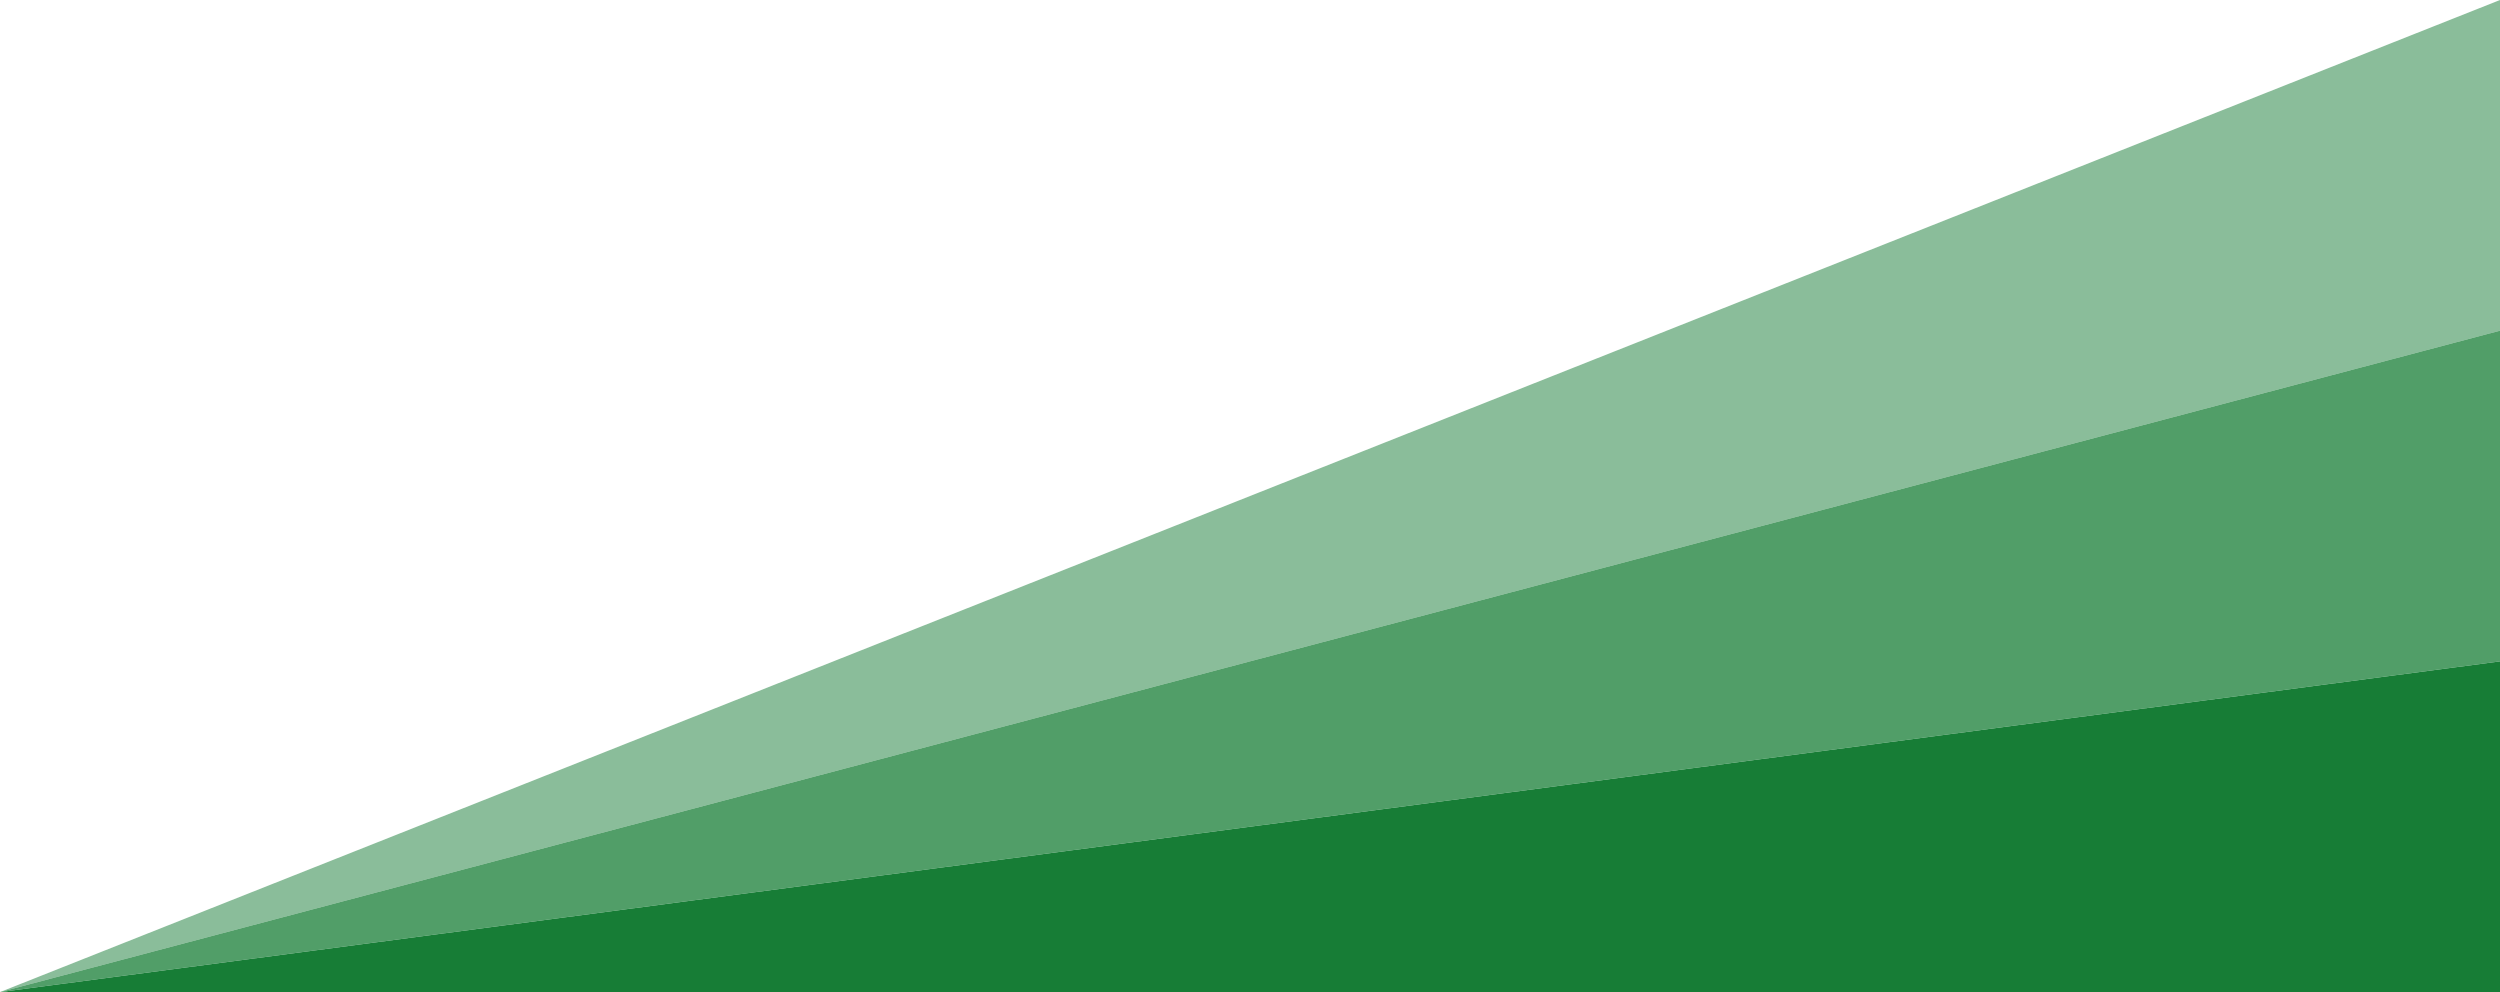
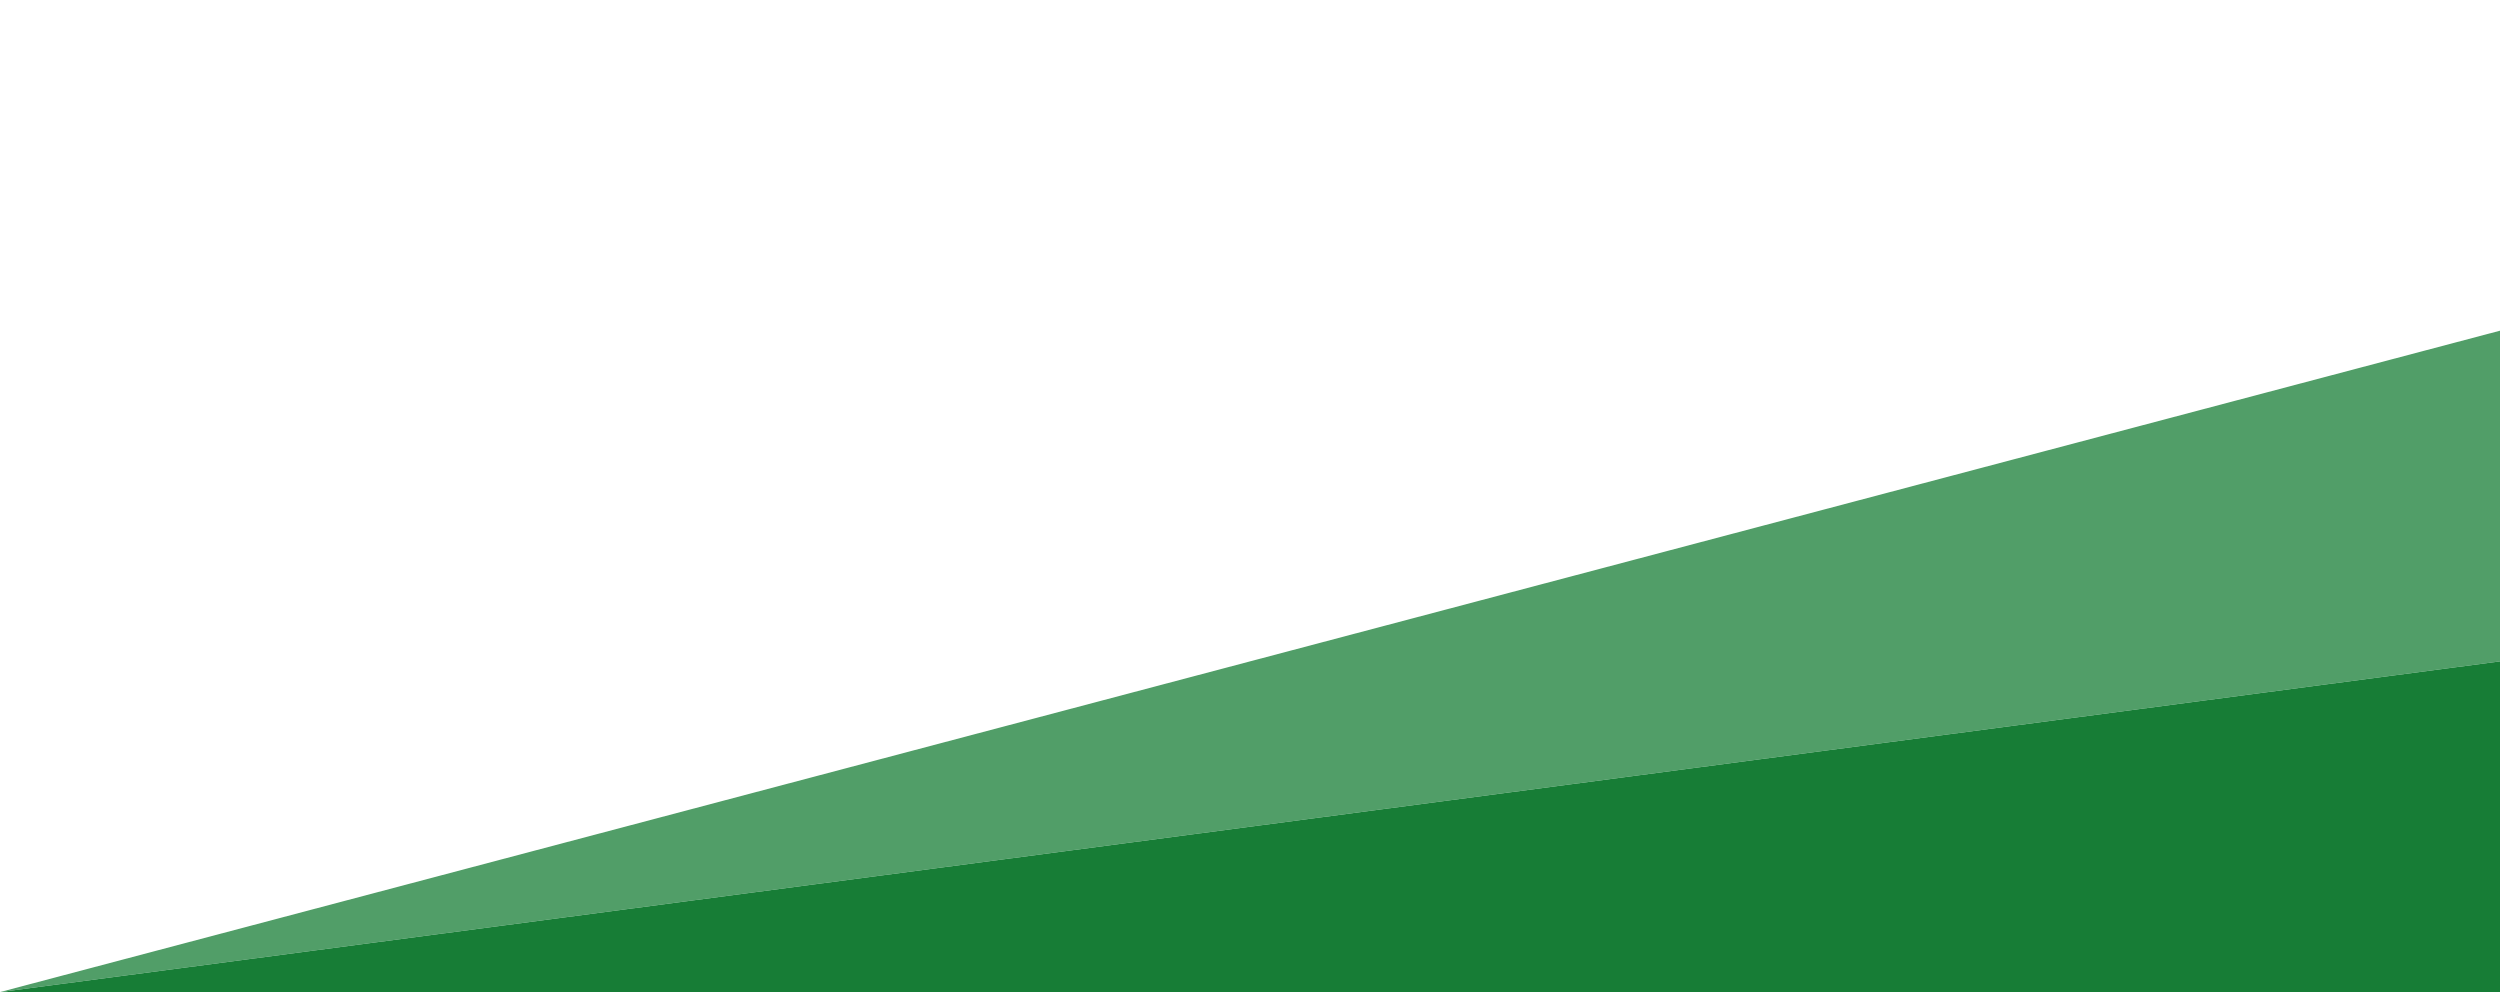
<svg xmlns="http://www.w3.org/2000/svg" width="378" height="150" viewBox="0 0 378 150" fill="none">
  <path d="M378 100V150H0L378 100Z" fill="#177D36" />
  <path d="M378 50V100L0 150L378 50Z" fill="#177D36" fill-opacity="0.75" />
-   <path d="M378 0V50L0 150L378 0Z" fill="#177D36" fill-opacity="0.5" />
</svg>